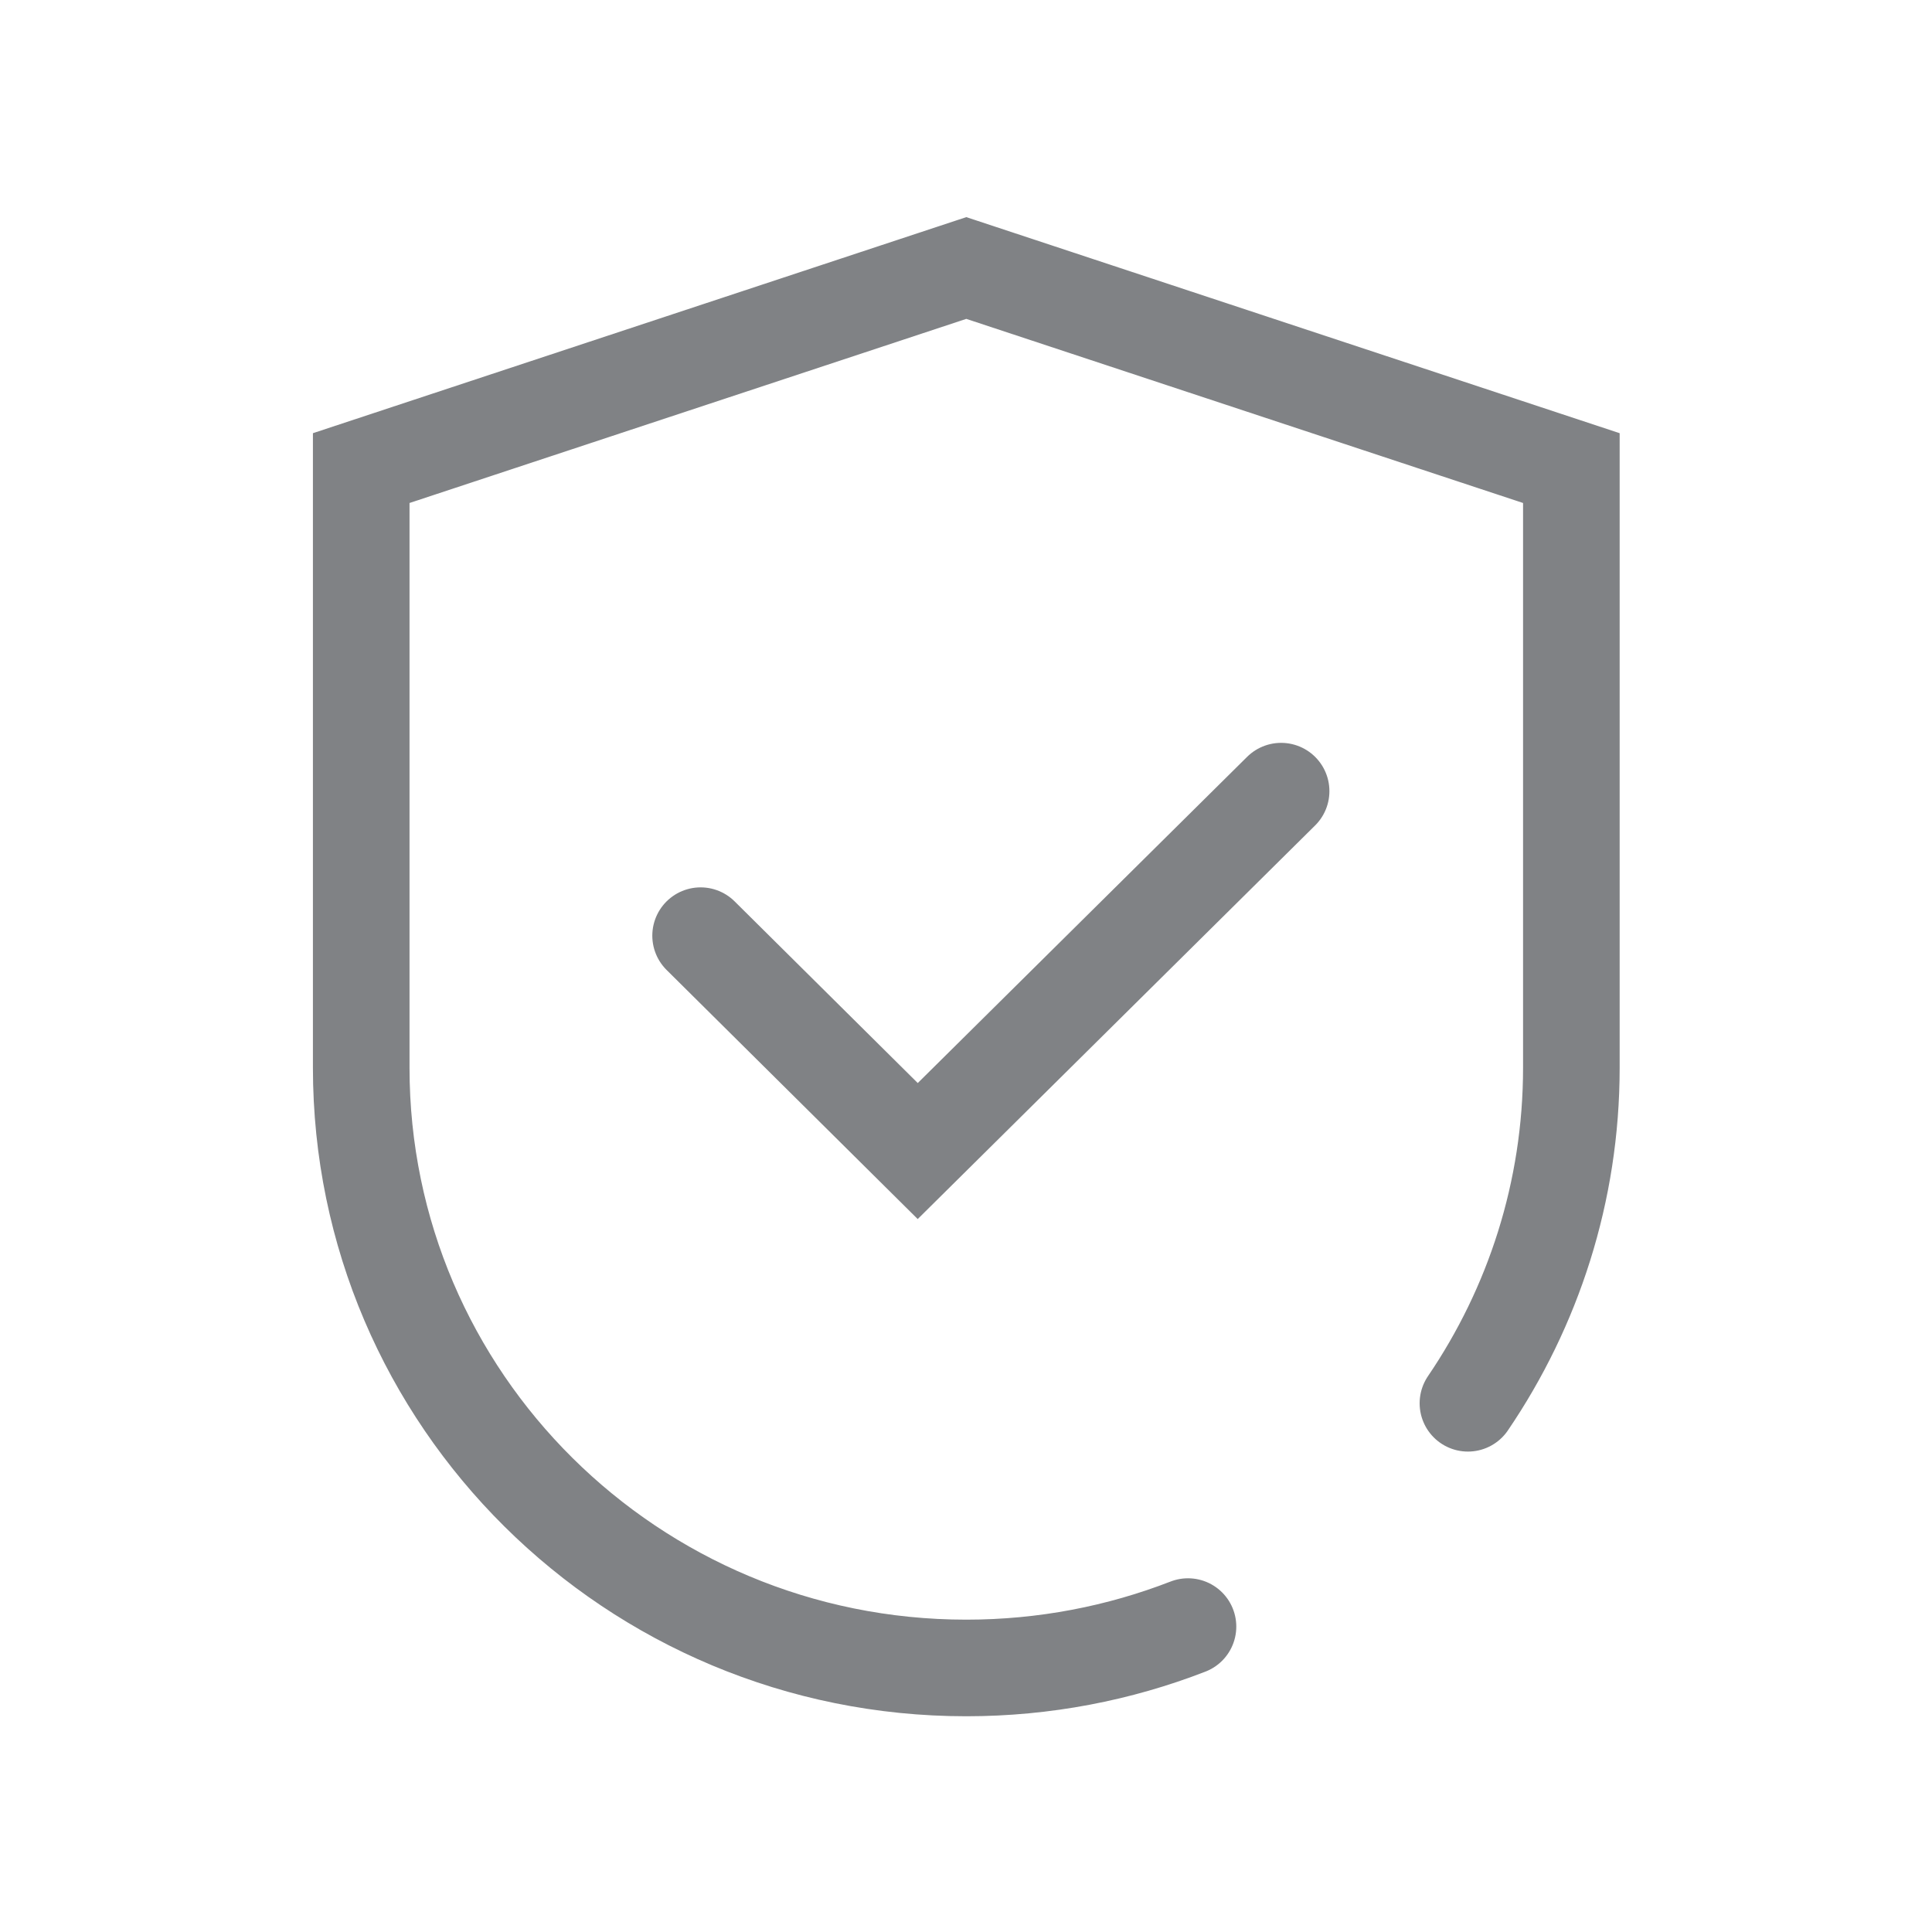
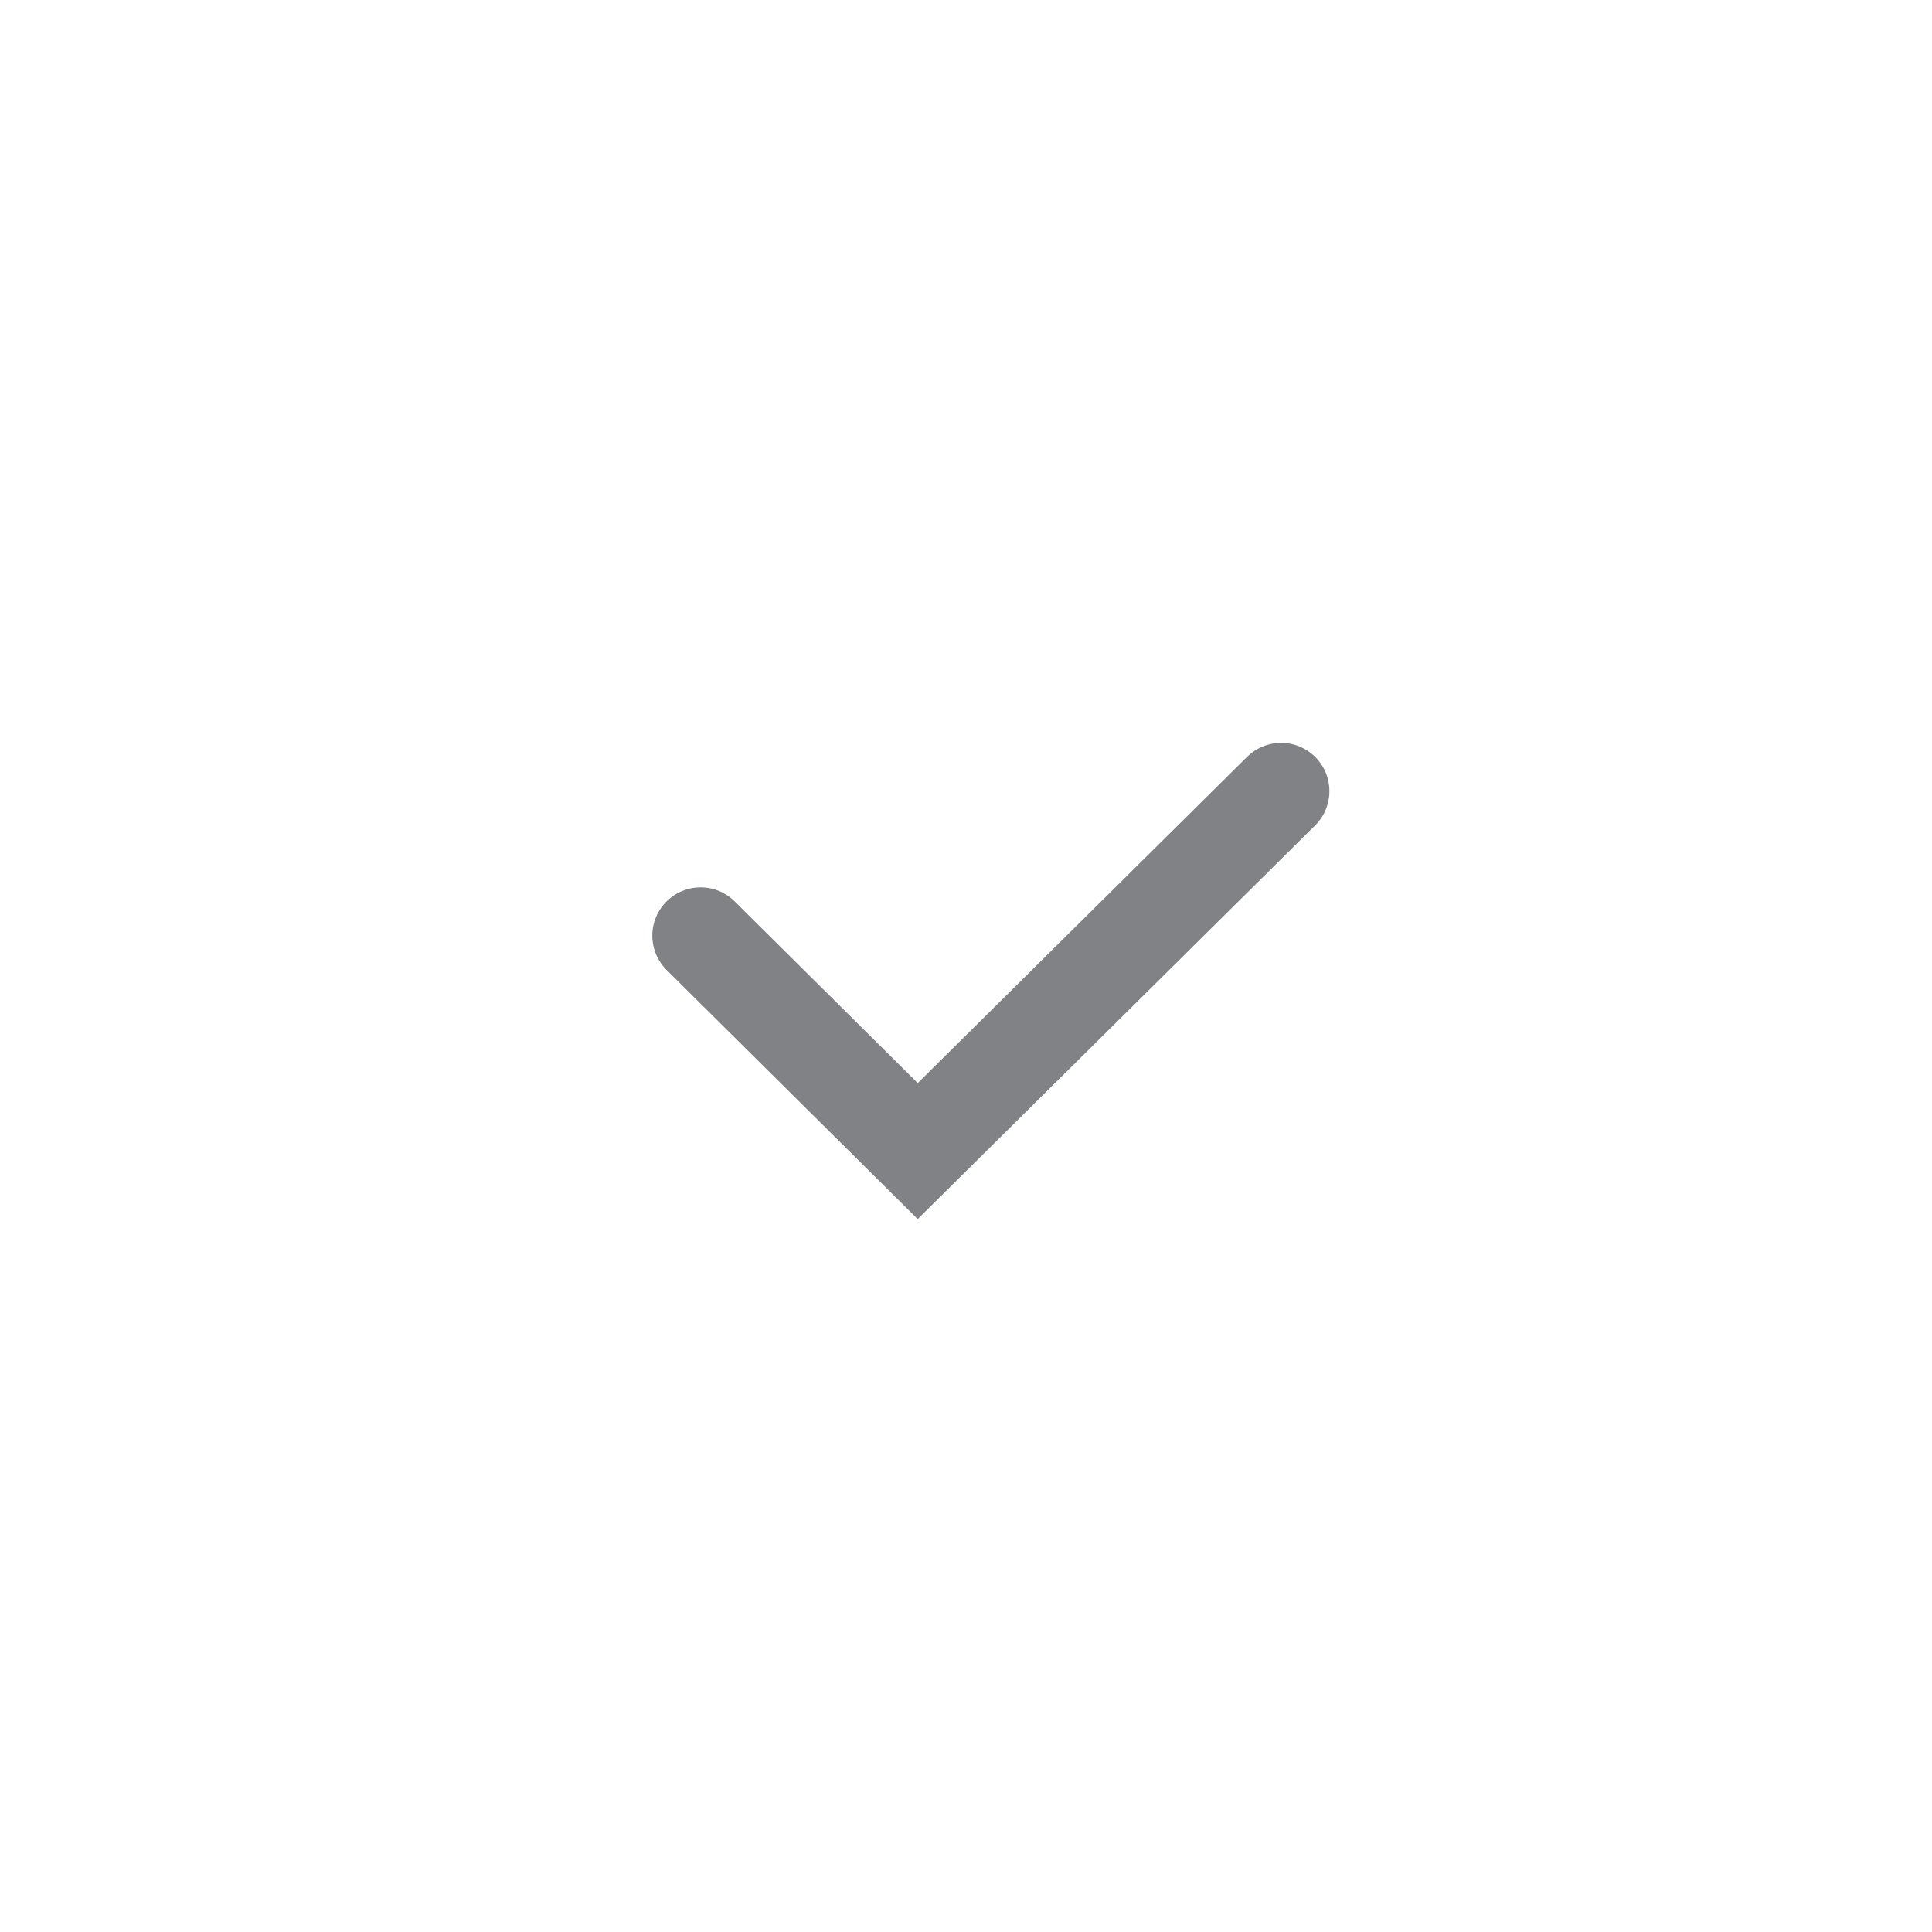
<svg xmlns="http://www.w3.org/2000/svg" width="60" height="60" viewBox="0 0 60 60" fill="none">
-   <path d="M45.588 43.58C47.611 40.605 48.8 37.014 48.8 33.16V14.537L30.009 8.323L11.218 14.537V33.16C11.218 43.457 19.629 51.8 30.009 51.8C32.44 51.8 34.764 51.342 36.894 50.515" stroke="#808285" stroke-width="3" stroke-miterlimit="10" stroke-linecap="round" />
  <path d="M21.758 29.058L28.501 35.747L39.786 24.57" stroke="#808285" stroke-width="3" stroke-miterlimit="10" stroke-linecap="round" />
</svg>